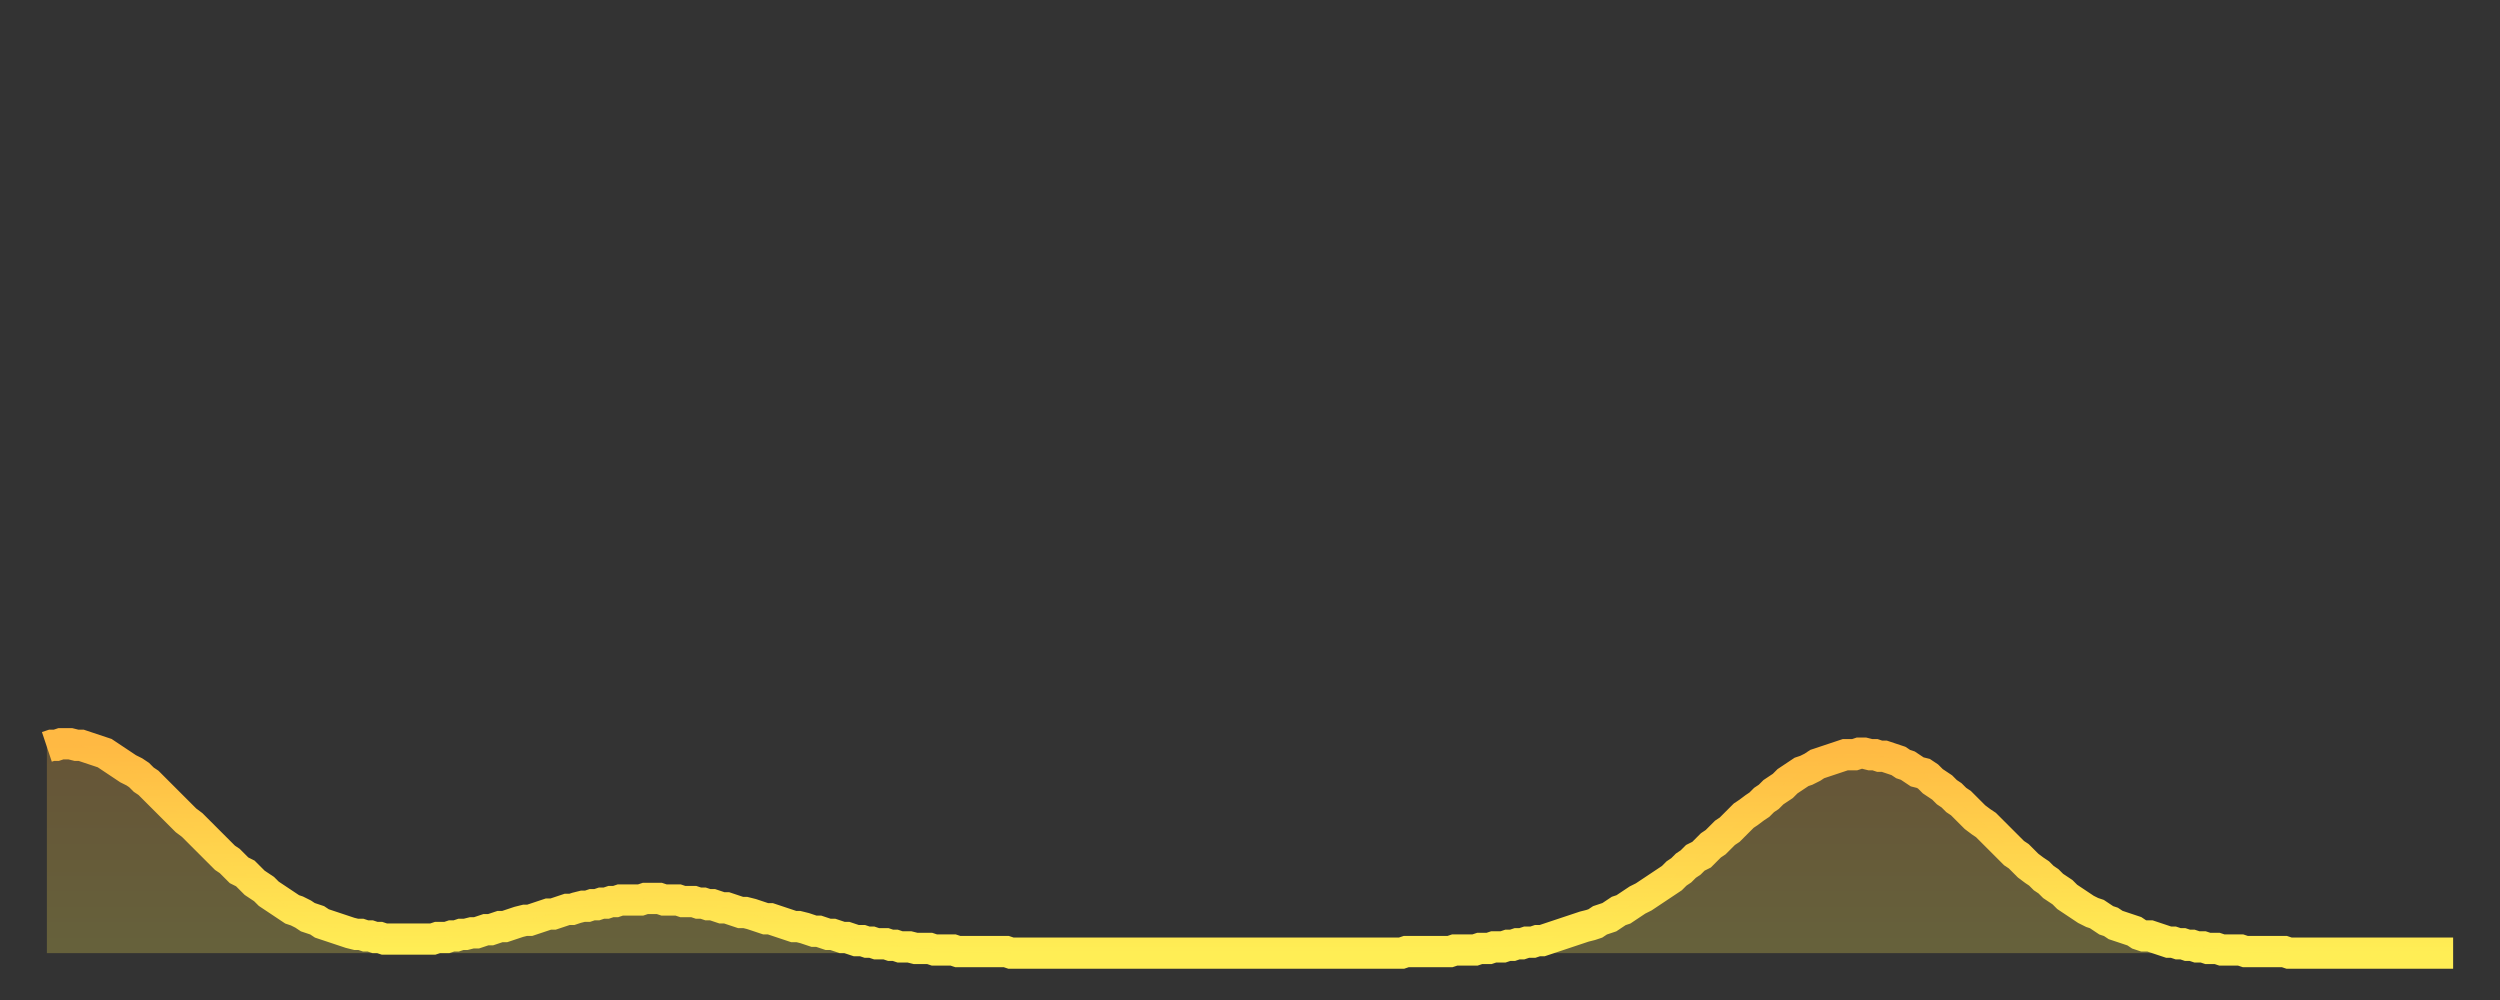
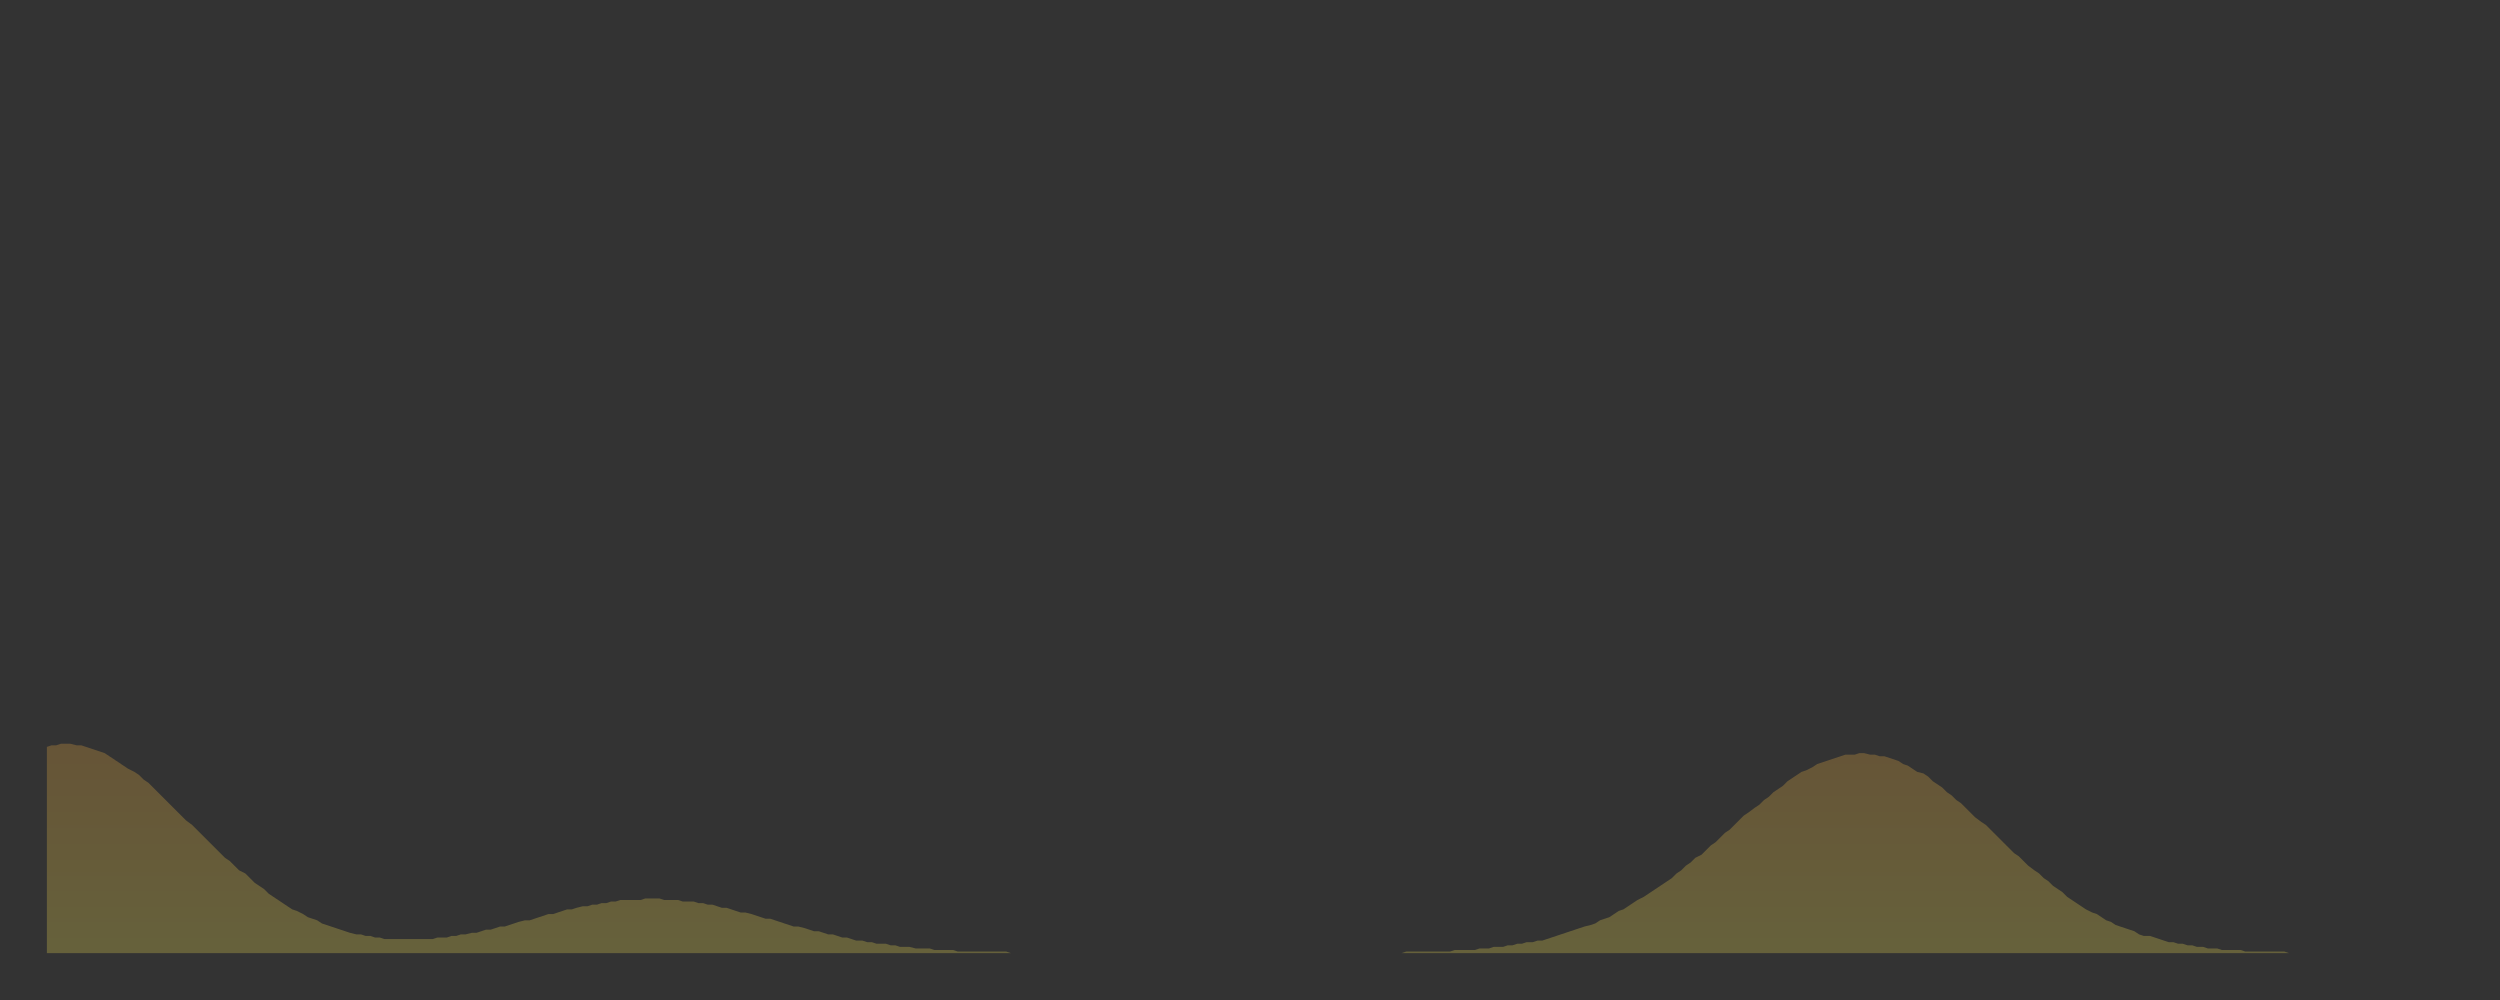
<svg xmlns="http://www.w3.org/2000/svg" baseProfile="full" height="64" version="1.1" width="160">
  <rect width="100%" height="100%" fill="#333333" stroke="none" />
  <defs>
    <linearGradient id="id133266" x1="0" x2="0" y1="0" y2="1">
      <stop offset="0%" stop-color="#ffb943" />
      <stop offset="50%" stop-color="#ffd34c" />
      <stop offset="100%" stop-color="#ffee55" />
    </linearGradient>
  </defs>
  <g transform="translate(3,3)">
    <g>
-       <path d="M 0.0 44.8 L 0.3 44.7 0.6 44.7 0.9 44.6 1.2 44.6 1.5 44.6 1.9 44.7 2.2 44.7 2.5 44.8 2.8 44.9 3.1 45.0 3.4 45.1 3.7 45.2 4.0 45.4 4.3 45.6 4.6 45.8 4.9 46.0 5.2 46.2 5.6 46.4 5.9 46.6 6.2 46.9 6.5 47.1 6.8 47.4 7.1 47.7 7.4 48.0 7.7 48.3 8.0 48.6 8.3 48.9 8.6 49.2 8.9 49.5 9.3 49.8 9.6 50.1 9.9 50.4 10.2 50.7 10.5 51.0 10.8 51.3 11.1 51.6 11.4 51.9 11.7 52.1 12.0 52.4 12.3 52.7 12.7 52.9 13.0 53.2 13.3 53.5 13.6 53.7 13.9 53.9 14.2 54.2 14.5 54.4 14.8 54.6 15.1 54.8 15.4 55.0 15.7 55.2 16.0 55.3 16.4 55.5 16.7 55.7 17.0 55.8 17.3 55.9 17.6 56.1 17.9 56.2 18.2 56.3 18.5 56.4 18.8 56.5 19.1 56.6 19.4 56.7 19.8 56.8 20.1 56.8 20.4 56.9 20.7 56.9 21.0 57.0 21.3 57.0 21.6 57.1 21.9 57.1 22.2 57.1 22.5 57.1 22.8 57.1 23.1 57.1 23.5 57.1 23.8 57.1 24.1 57.1 24.4 57.1 24.7 57.1 25.0 57.0 25.3 57.0 25.6 57.0 25.9 56.9 26.2 56.9 26.5 56.8 26.8 56.8 27.2 56.7 27.5 56.7 27.8 56.6 28.1 56.5 28.4 56.5 28.7 56.4 29.0 56.3 29.3 56.3 29.6 56.2 29.9 56.1 30.2 56.0 30.6 55.9 30.9 55.9 31.2 55.8 31.5 55.7 31.8 55.6 32.1 55.5 32.4 55.5 32.7 55.4 33.0 55.3 33.3 55.2 33.6 55.2 33.9 55.1 34.3 55.0 34.6 55.0 34.9 54.9 35.2 54.9 35.5 54.8 35.8 54.8 36.1 54.7 36.4 54.7 36.7 54.6 37.0 54.6 37.3 54.6 37.7 54.6 38.0 54.6 38.3 54.5 38.6 54.5 38.9 54.5 39.2 54.5 39.5 54.6 39.8 54.6 40.1 54.6 40.4 54.6 40.7 54.7 41.0 54.7 41.4 54.7 41.7 54.8 42.0 54.8 42.3 54.9 42.6 54.9 42.9 55.0 43.2 55.1 43.5 55.1 43.8 55.2 44.1 55.3 44.4 55.4 44.7 55.4 45.1 55.5 45.4 55.6 45.7 55.7 46.0 55.8 46.3 55.8 46.6 55.9 46.9 56.0 47.2 56.1 47.5 56.2 47.8 56.3 48.1 56.3 48.5 56.4 48.8 56.5 49.1 56.6 49.4 56.6 49.7 56.7 50.0 56.8 50.3 56.8 50.6 56.9 50.9 57.0 51.2 57.0 51.5 57.1 51.8 57.2 52.2 57.2 52.5 57.3 52.8 57.3 53.1 57.4 53.4 57.4 53.7 57.4 54.0 57.5 54.3 57.5 54.6 57.6 54.9 57.6 55.2 57.6 55.6 57.7 55.9 57.7 56.2 57.7 56.5 57.7 56.8 57.8 57.1 57.8 57.4 57.8 57.7 57.8 58.0 57.8 58.3 57.9 58.6 57.9 58.9 57.9 59.3 57.9 59.6 57.9 59.9 57.9 60.2 57.9 60.5 57.9 60.8 57.9 61.1 57.9 61.4 57.9 61.7 58.0 62.0 58.0 62.3 58.0 62.6 58.0 63.0 58.0 63.3 58.0 63.6 58.0 63.9 58.0 64.2 58.0 64.5 58.0 64.8 58.0 65.1 58.0 65.4 58.0 65.7 58.0 66.0 58.0 66.4 58.0 66.7 58.0 67.0 58.0 67.3 58.0 67.6 58.0 67.9 58.0 68.2 58.0 68.5 58.0 68.8 58.0 69.1 58.0 69.4 58.0 69.7 58.0 70.1 58.0 70.4 58.0 70.7 58.0 71.0 58.0 71.3 58.0 71.6 58.0 71.9 58.0 72.2 58.0 72.5 58.0 72.8 58.0 73.1 58.0 73.5 58.0 73.8 58.0 74.1 58.0 74.4 58.0 74.7 58.0 75.0 58.0 75.3 58.0 75.6 58.0 75.9 58.0 76.2 58.0 76.5 58.0 76.8 58.0 77.2 58.0 77.5 58.0 77.8 58.0 78.1 58.0 78.4 58.0 78.7 58.0 79.0 58.0 79.3 58.0 79.6 58.0 79.9 58.0 80.2 58.0 80.5 58.0 80.9 58.0 81.2 58.0 81.5 58.0 81.8 58.0 82.1 58.0 82.4 58.0 82.7 58.0 83.0 58.0 83.3 58.0 83.6 58.0 83.9 58.0 84.3 58.0 84.6 58.0 84.9 58.0 85.2 58.0 85.5 58.0 85.8 58.0 86.1 58.0 86.4 58.0 86.7 58.0 87.0 57.9 87.3 57.9 87.6 57.9 88.0 57.9 88.3 57.9 88.6 57.9 88.9 57.9 89.2 57.9 89.5 57.9 89.8 57.9 90.1 57.8 90.4 57.8 90.7 57.8 91.0 57.8 91.4 57.8 91.7 57.7 92.0 57.7 92.3 57.7 92.6 57.6 92.9 57.6 93.2 57.6 93.5 57.5 93.8 57.5 94.1 57.4 94.4 57.4 94.7 57.3 95.1 57.3 95.4 57.2 95.7 57.2 96.0 57.1 96.3 57.0 96.6 56.9 96.9 56.8 97.2 56.7 97.5 56.6 97.8 56.5 98.1 56.4 98.4 56.3 98.8 56.2 99.1 56.1 99.4 55.9 99.7 55.8 100.0 55.7 100.3 55.5 100.6 55.3 100.9 55.2 101.2 55.0 101.5 54.8 101.8 54.6 102.2 54.4 102.5 54.2 102.8 54.0 103.1 53.8 103.4 53.6 103.7 53.4 104.0 53.2 104.3 52.9 104.6 52.7 104.9 52.4 105.2 52.2 105.5 51.9 105.9 51.7 106.2 51.4 106.5 51.1 106.8 50.9 107.1 50.6 107.4 50.3 107.7 50.1 108.0 49.8 108.3 49.5 108.6 49.2 108.9 49.0 109.3 48.7 109.6 48.5 109.9 48.2 110.2 48.0 110.5 47.7 110.8 47.5 111.1 47.3 111.4 47.0 111.7 46.8 112.0 46.6 112.3 46.4 112.6 46.3 113.0 46.1 113.3 45.9 113.6 45.8 113.9 45.7 114.2 45.6 114.5 45.5 114.8 45.4 115.1 45.3 115.4 45.3 115.7 45.3 116.0 45.2 116.3 45.2 116.7 45.3 117.0 45.3 117.3 45.4 117.6 45.4 117.9 45.5 118.2 45.6 118.5 45.7 118.8 45.9 119.1 46.0 119.4 46.2 119.7 46.4 120.1 46.5 120.4 46.7 120.7 47.0 121.0 47.2 121.3 47.4 121.6 47.7 121.9 47.9 122.2 48.2 122.5 48.4 122.8 48.7 123.1 49.0 123.4 49.3 123.8 49.6 124.1 49.8 124.4 50.1 124.7 50.4 125.0 50.7 125.3 51.0 125.6 51.3 125.9 51.6 126.2 51.8 126.5 52.1 126.8 52.4 127.2 52.7 127.5 52.9 127.8 53.2 128.1 53.4 128.4 53.7 128.7 53.9 129.0 54.1 129.3 54.4 129.6 54.6 129.9 54.8 130.2 55.0 130.5 55.2 130.9 55.4 131.2 55.5 131.5 55.7 131.8 55.9 132.1 56.0 132.4 56.2 132.7 56.3 133.0 56.4 133.3 56.5 133.6 56.6 133.9 56.8 134.2 56.9 134.6 56.9 134.9 57.0 135.2 57.1 135.5 57.2 135.8 57.3 136.1 57.3 136.4 57.4 136.7 57.4 137.0 57.5 137.3 57.5 137.6 57.6 138.0 57.6 138.3 57.7 138.6 57.7 138.9 57.7 139.2 57.8 139.5 57.8 139.8 57.8 140.1 57.8 140.4 57.8 140.7 57.9 141.0 57.9 141.3 57.9 141.7 57.9 142.0 57.9 142.3 57.9 142.6 57.9 142.9 57.9 143.2 57.9 143.5 58.0 143.8 58.0 144.1 58.0 144.4 58.0 144.7 58.0 145.1 58.0 145.4 58.0 145.7 58.0 146.0 58.0 146.3 58.0 146.6 58.0 146.9 58.0 147.2 58.0 147.5 58.0 147.8 58.0 148.1 58.0 148.4 58.0 148.8 58.0 149.1 58.0 149.4 58.0 149.7 58.0 150.0 58.0 150.3 58.0 150.6 58.0 150.9 58.0 151.2 58.0 151.5 58.0 151.8 58.0 152.1 58.0 152.5 58.0 152.8 58.0 153.1 58.0 153.4 58.0 153.7 58.0 154.0 58.0" fill="none" id="graph-curve" opacity="1" stroke="url(#id133266)" stroke-width="2" />
      <path d="M 0 58 L 0.0 44.8 0.3 44.7 0.6 44.7 0.9 44.6 1.2 44.6 1.5 44.6 1.9 44.7 2.2 44.7 2.5 44.8 2.8 44.9 3.1 45.0 3.4 45.1 3.7 45.2 4.0 45.4 4.3 45.6 4.6 45.8 4.9 46.0 5.2 46.2 5.6 46.4 5.9 46.6 6.2 46.9 6.5 47.1 6.8 47.4 7.1 47.7 7.4 48.0 7.7 48.3 8.0 48.6 8.3 48.9 8.6 49.2 8.9 49.5 9.3 49.8 9.6 50.1 9.9 50.4 10.2 50.7 10.5 51.0 10.8 51.3 11.1 51.6 11.4 51.9 11.7 52.1 12.0 52.4 12.3 52.7 12.7 52.9 13.0 53.2 13.3 53.5 13.6 53.7 13.9 53.9 14.2 54.2 14.5 54.4 14.8 54.6 15.1 54.8 15.4 55.0 15.7 55.2 16.0 55.3 16.4 55.5 16.7 55.7 17.0 55.8 17.3 55.9 17.6 56.1 17.9 56.2 18.2 56.3 18.5 56.4 18.8 56.5 19.1 56.6 19.4 56.7 19.8 56.8 20.1 56.8 20.4 56.9 20.7 56.9 21.0 57.0 21.3 57.0 21.6 57.1 21.9 57.1 22.2 57.1 22.5 57.1 22.8 57.1 23.1 57.1 23.5 57.1 23.8 57.1 24.1 57.1 24.4 57.1 24.7 57.1 25.0 57.0 25.3 57.0 25.6 57.0 25.9 56.9 26.2 56.9 26.5 56.8 26.8 56.8 27.2 56.7 27.5 56.7 27.8 56.6 28.1 56.5 28.4 56.5 28.7 56.4 29.0 56.3 29.3 56.3 29.6 56.2 29.9 56.1 30.2 56.0 30.6 55.9 30.9 55.9 31.2 55.8 31.5 55.7 31.8 55.6 32.1 55.5 32.4 55.5 32.7 55.4 33.0 55.3 33.3 55.2 33.6 55.2 33.9 55.1 34.3 55.0 34.6 55.0 34.9 54.9 35.2 54.9 35.5 54.8 35.8 54.8 36.1 54.7 36.4 54.7 36.7 54.6 37.0 54.6 37.3 54.6 37.7 54.6 38.0 54.6 38.3 54.5 38.6 54.5 38.9 54.5 39.2 54.5 39.5 54.6 39.8 54.6 40.1 54.6 40.4 54.6 40.7 54.7 41.0 54.7 41.4 54.7 41.7 54.8 42.0 54.8 42.3 54.9 42.6 54.9 42.9 55.0 43.2 55.1 43.5 55.1 43.8 55.2 44.1 55.3 44.4 55.4 44.7 55.4 45.1 55.5 45.4 55.6 45.7 55.7 46.0 55.8 46.3 55.8 46.6 55.9 46.9 56.0 47.2 56.1 47.5 56.2 47.8 56.3 48.1 56.3 48.5 56.4 48.8 56.5 49.1 56.6 49.4 56.6 49.7 56.7 50.0 56.8 50.3 56.8 50.6 56.9 50.9 57.0 51.2 57.0 51.5 57.1 51.8 57.2 52.2 57.2 52.5 57.3 52.8 57.3 53.1 57.4 53.4 57.4 53.7 57.4 54.0 57.5 54.3 57.5 54.6 57.6 54.9 57.6 55.2 57.6 55.6 57.7 55.9 57.7 56.2 57.7 56.5 57.7 56.8 57.8 57.1 57.8 57.4 57.8 57.7 57.8 58.0 57.8 58.3 57.9 58.6 57.9 58.9 57.9 59.3 57.9 59.6 57.9 59.9 57.9 60.2 57.9 60.5 57.9 60.8 57.9 61.1 57.9 61.4 57.9 61.7 58.0 62.0 58.0 62.3 58.0 62.6 58.0 63.0 58.0 63.3 58.0 63.6 58.0 63.9 58.0 64.2 58.0 64.5 58.0 64.8 58.0 65.1 58.0 65.4 58.0 65.7 58.0 66.0 58.0 66.4 58.0 66.7 58.0 67.0 58.0 67.3 58.0 67.6 58.0 67.9 58.0 68.2 58.0 68.5 58.0 68.8 58.0 69.1 58.0 69.4 58.0 69.7 58.0 70.1 58.0 70.4 58.0 70.7 58.0 71.0 58.0 71.3 58.0 71.6 58.0 71.9 58.0 72.2 58.0 72.5 58.0 72.8 58.0 73.1 58.0 73.5 58.0 73.8 58.0 74.1 58.0 74.4 58.0 74.7 58.0 75.0 58.0 75.3 58.0 75.6 58.0 75.9 58.0 76.2 58.0 76.5 58.0 76.8 58.0 77.2 58.0 77.5 58.0 77.8 58.0 78.1 58.0 78.4 58.0 78.7 58.0 79.0 58.0 79.3 58.0 79.6 58.0 79.9 58.0 80.2 58.0 80.5 58.0 80.9 58.0 81.2 58.0 81.5 58.0 81.8 58.0 82.1 58.0 82.4 58.0 82.7 58.0 83.0 58.0 83.3 58.0 83.6 58.0 83.9 58.0 84.3 58.0 84.6 58.0 84.9 58.0 85.2 58.0 85.5 58.0 85.8 58.0 86.1 58.0 86.4 58.0 86.7 58.0 87.0 57.9 87.3 57.9 87.6 57.9 88.0 57.9 88.3 57.9 88.6 57.9 88.9 57.9 89.2 57.9 89.5 57.9 89.8 57.9 90.1 57.8 90.4 57.8 90.7 57.8 91.0 57.8 91.4 57.8 91.7 57.7 92.0 57.7 92.3 57.7 92.6 57.6 92.9 57.6 93.2 57.6 93.5 57.5 93.8 57.5 94.1 57.4 94.4 57.4 94.7 57.3 95.1 57.3 95.4 57.2 95.7 57.2 96.0 57.1 96.3 57.0 96.6 56.9 96.9 56.8 97.2 56.7 97.5 56.6 97.8 56.5 98.1 56.4 98.4 56.3 98.8 56.2 99.1 56.1 99.4 55.9 99.7 55.8 100.0 55.7 100.3 55.5 100.6 55.3 100.9 55.2 101.2 55.0 101.5 54.8 101.8 54.6 102.2 54.4 102.5 54.2 102.8 54.0 103.1 53.8 103.4 53.6 103.7 53.4 104.0 53.2 104.3 52.9 104.6 52.7 104.9 52.4 105.2 52.2 105.5 51.9 105.9 51.7 106.2 51.4 106.5 51.1 106.8 50.9 107.1 50.6 107.4 50.3 107.7 50.1 108.0 49.8 108.3 49.5 108.6 49.2 108.9 49.0 109.3 48.7 109.6 48.5 109.9 48.2 110.2 48.0 110.5 47.7 110.8 47.5 111.1 47.3 111.4 47.0 111.7 46.8 112.0 46.6 112.3 46.4 112.6 46.3 113.0 46.1 113.3 45.9 113.6 45.8 113.9 45.7 114.2 45.6 114.5 45.5 114.8 45.4 115.1 45.3 115.4 45.3 115.7 45.3 116.0 45.2 116.3 45.2 116.7 45.3 117.0 45.3 117.3 45.4 117.6 45.4 117.9 45.5 118.2 45.6 118.5 45.7 118.8 45.9 119.1 46.0 119.4 46.2 119.7 46.4 120.1 46.5 120.4 46.7 120.7 47.0 121.0 47.2 121.3 47.4 121.6 47.7 121.9 47.9 122.2 48.2 122.5 48.4 122.8 48.7 123.1 49.0 123.4 49.3 123.8 49.6 124.1 49.8 124.4 50.1 124.7 50.4 125.0 50.7 125.3 51.0 125.6 51.3 125.9 51.6 126.2 51.8 126.5 52.1 126.8 52.4 127.2 52.7 127.5 52.9 127.8 53.2 128.1 53.4 128.4 53.7 128.7 53.9 129.0 54.1 129.3 54.4 129.6 54.6 129.9 54.8 130.2 55.0 130.5 55.2 130.9 55.4 131.2 55.5 131.5 55.7 131.8 55.9 132.1 56.0 132.4 56.2 132.7 56.3 133.0 56.4 133.3 56.5 133.6 56.6 133.9 56.8 134.2 56.9 134.6 56.9 134.9 57.0 135.2 57.1 135.5 57.2 135.8 57.3 136.1 57.3 136.4 57.4 136.7 57.4 137.0 57.5 137.3 57.5 137.6 57.6 138.0 57.6 138.3 57.7 138.6 57.7 138.9 57.7 139.2 57.8 139.5 57.8 139.8 57.8 140.1 57.8 140.4 57.8 140.7 57.9 141.0 57.9 141.3 57.9 141.7 57.9 142.0 57.9 142.3 57.9 142.6 57.9 142.9 57.9 143.2 57.9 143.5 58.0 143.8 58.0 144.1 58.0 144.4 58.0 144.7 58.0 145.1 58.0 145.4 58.0 145.7 58.0 146.0 58.0 146.3 58.0 146.6 58.0 146.9 58.0 147.2 58.0 147.5 58.0 147.8 58.0 148.1 58.0 148.4 58.0 148.8 58.0 149.1 58.0 149.4 58.0 149.7 58.0 150.0 58.0 150.3 58.0 150.6 58.0 150.9 58.0 151.2 58.0 151.5 58.0 151.8 58.0 152.1 58.0 152.5 58.0 152.8 58.0 153.1 58.0 153.4 58.0 153.7 58.0 154.0 58.0 154 58" fill="url(#id133266)" fill-opacity=".25" id="graph-shadow" />
    </g>
  </g>
</svg>